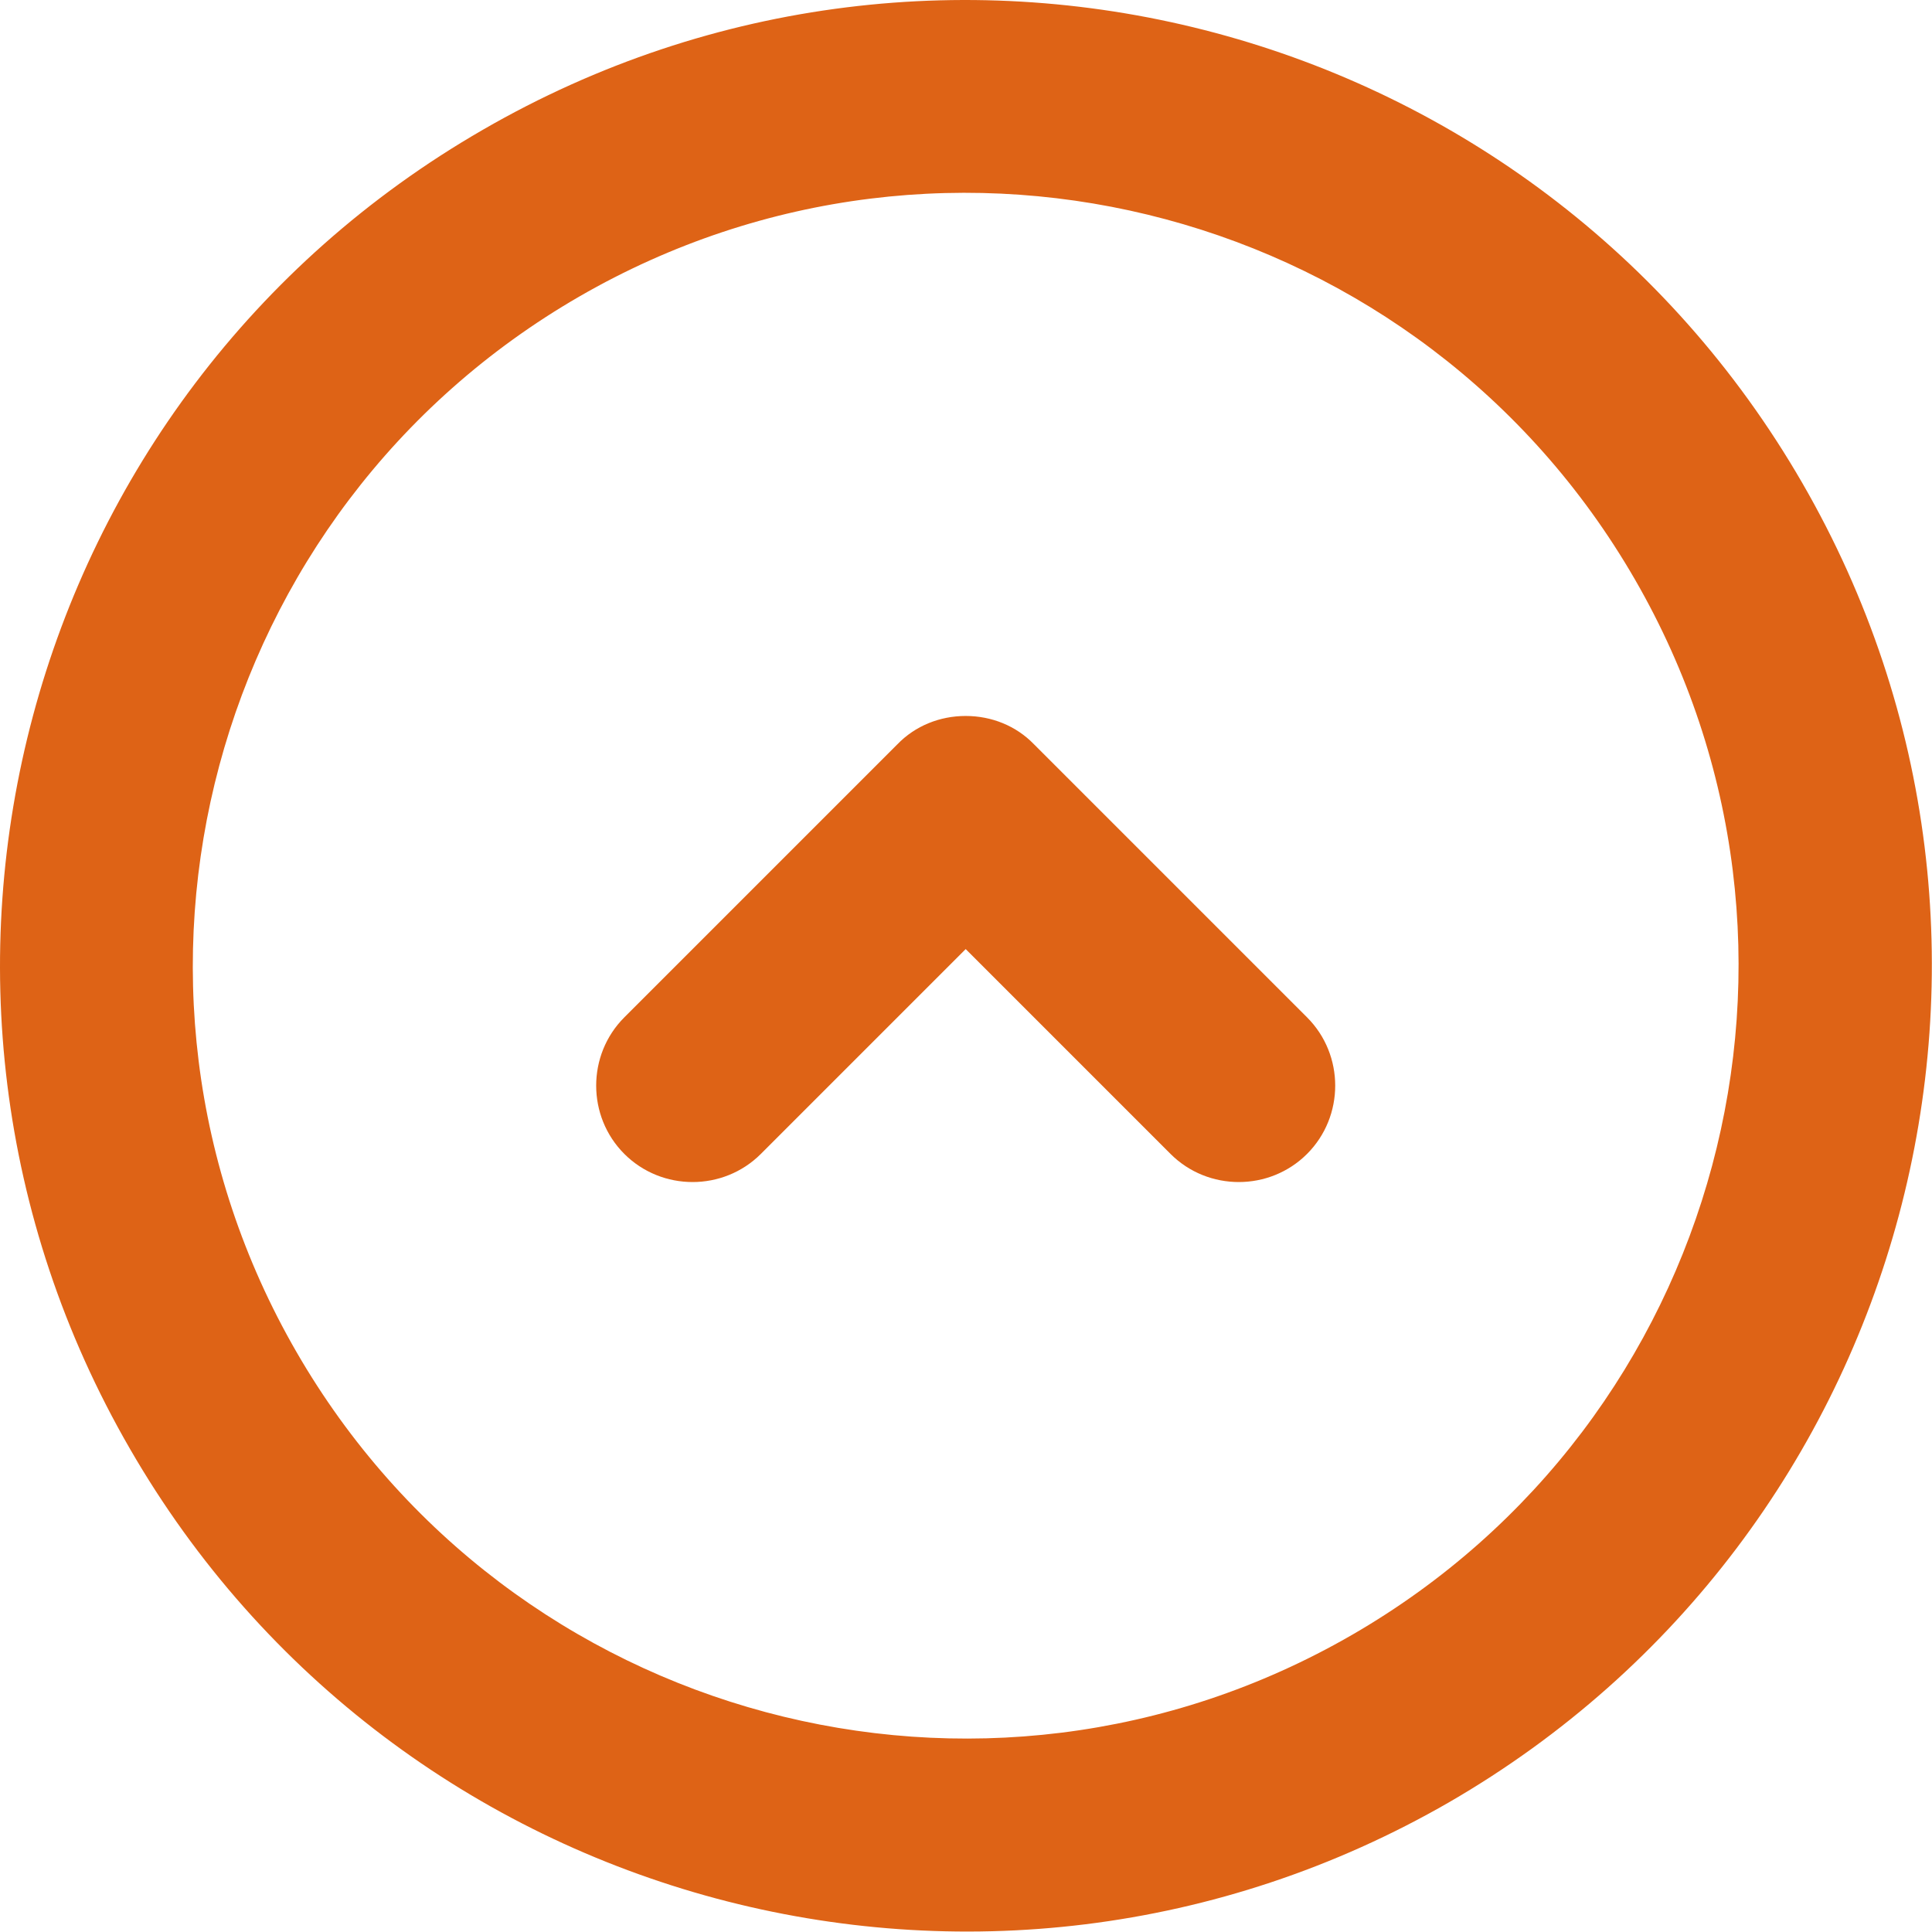
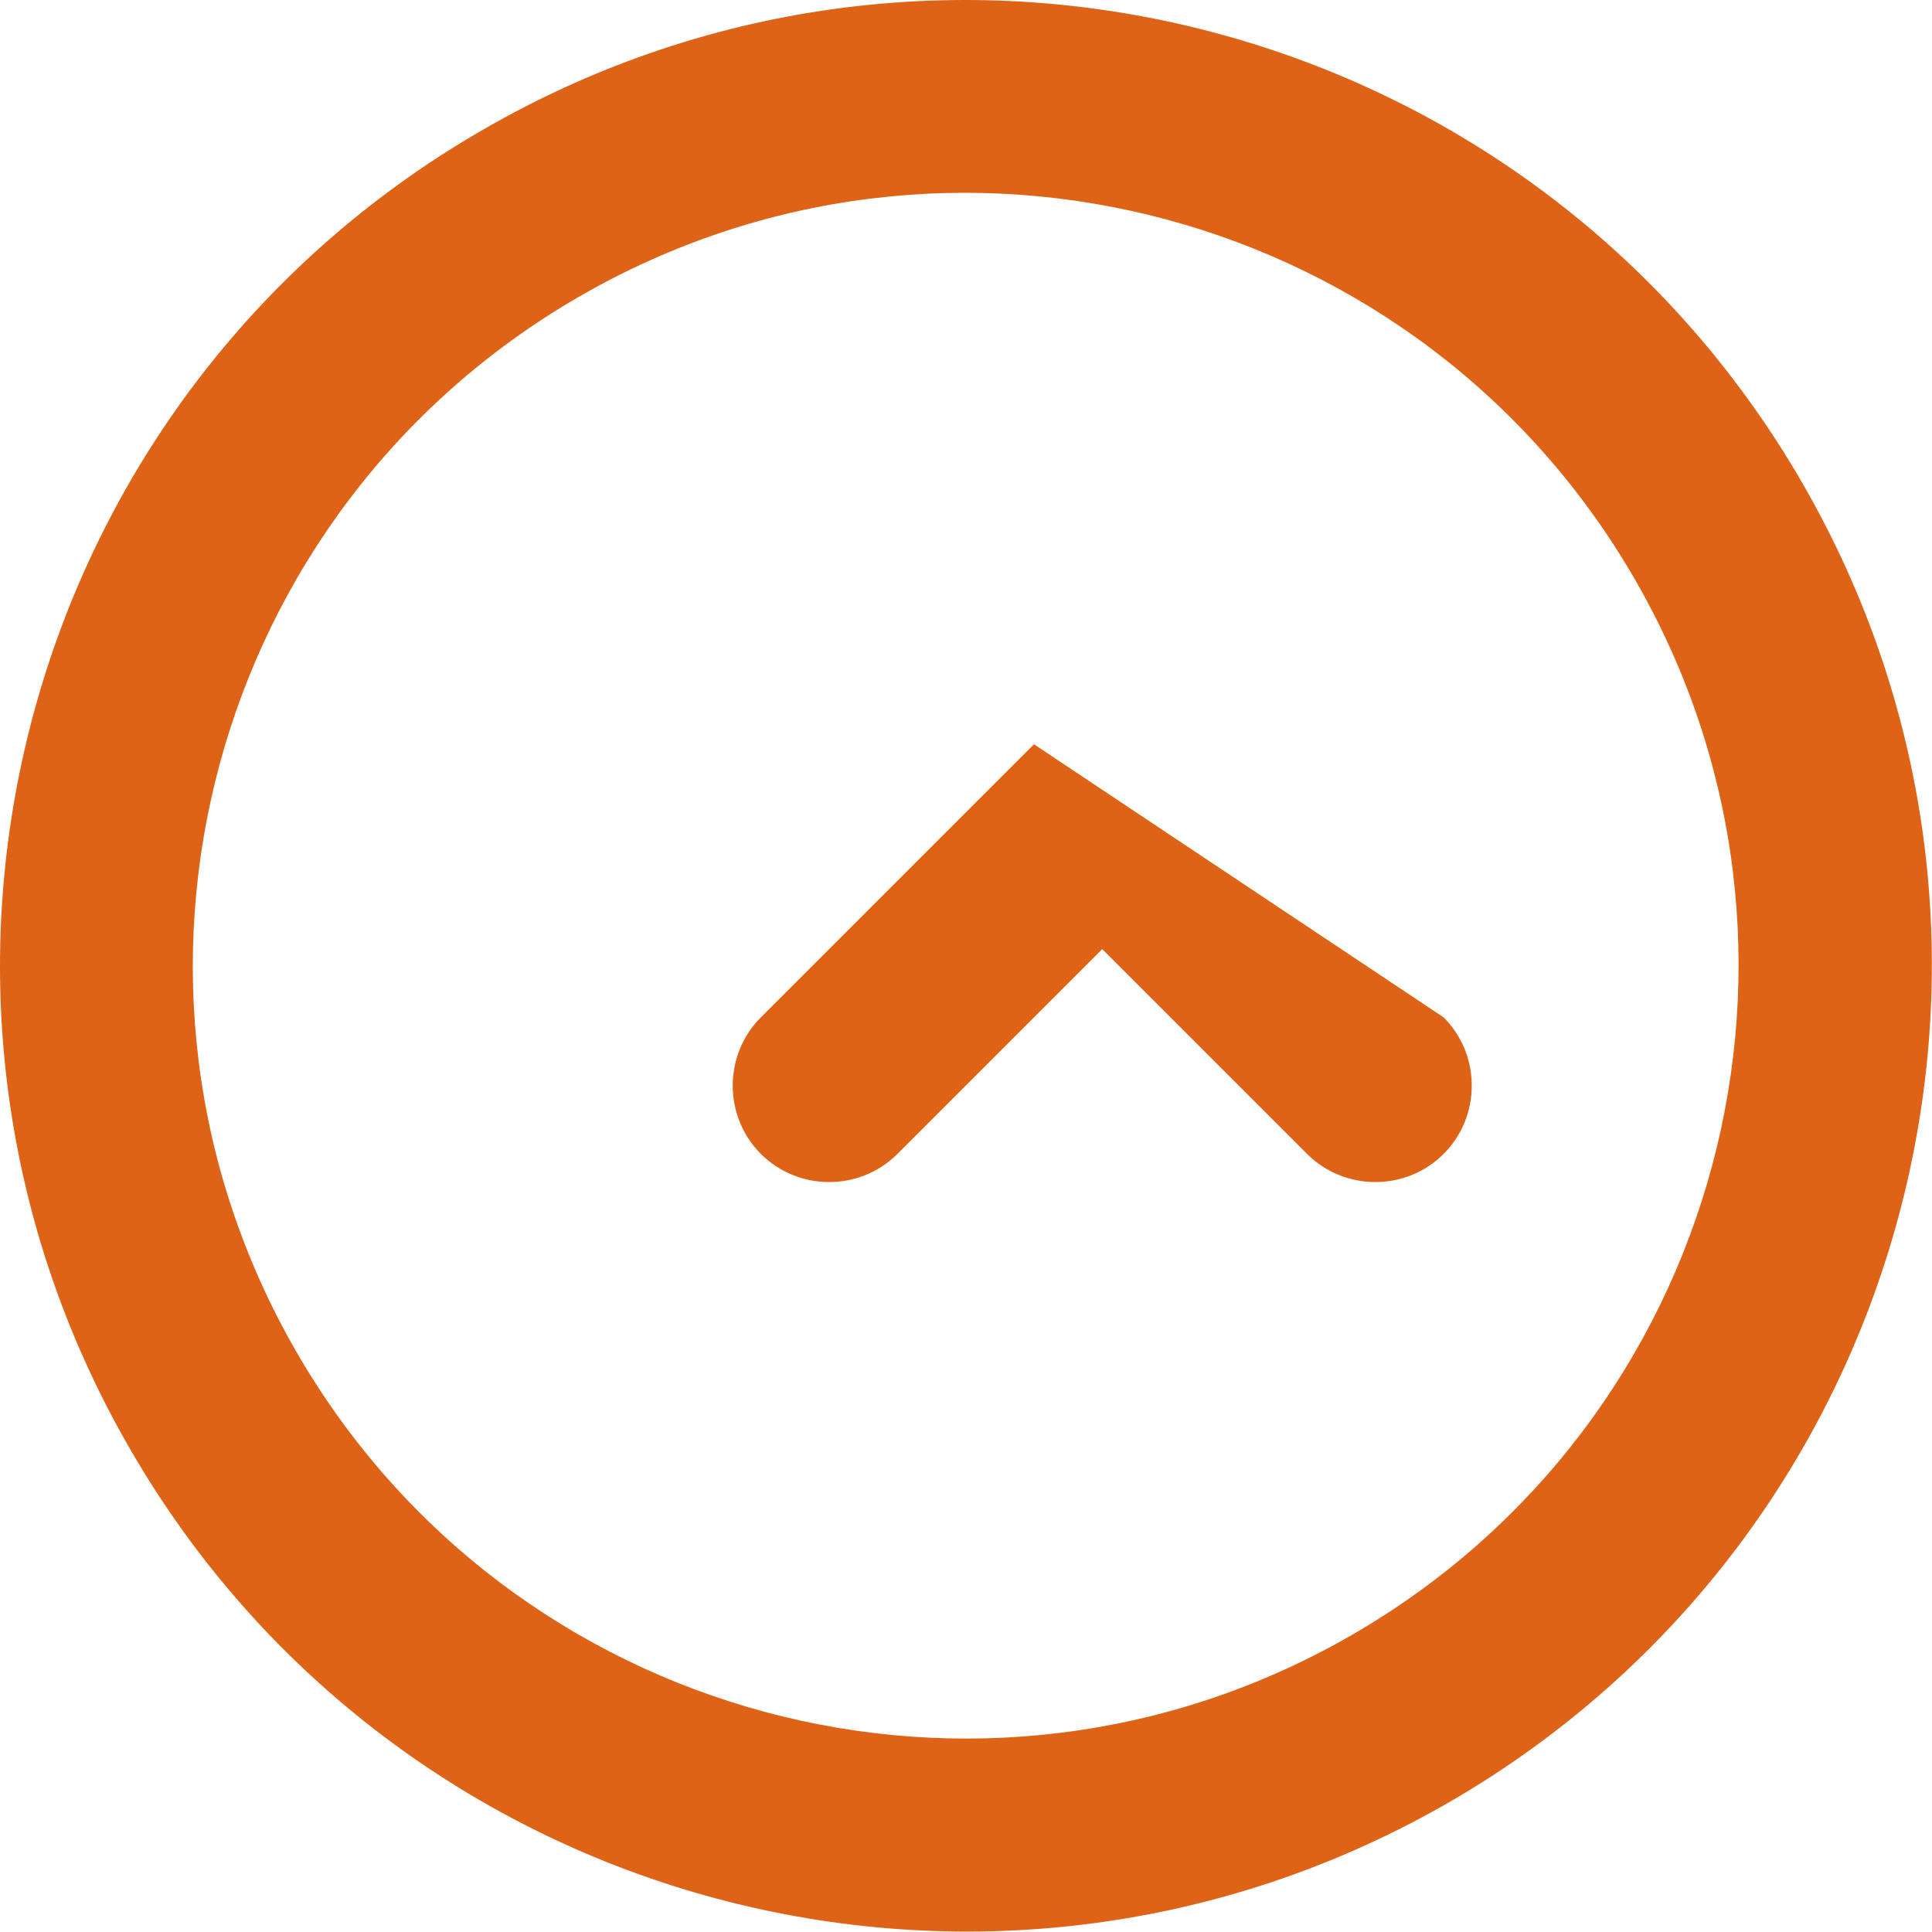
<svg xmlns="http://www.w3.org/2000/svg" viewBox="0 0 314.1 314.1">
  <style>
                    path {
                        fill: #de6316;
                        transition: fill .3s linear
                    }

                    path:hover {
                        fill: #de6316
                    }
                </style>
-   <path d="M293 78.5C249.6 3.4 153.6-22.3 78.5 21.1 3.4 64.4-22.3 160.4 21.1 235.5c43.3 75.1 139.4 100.8 214.5 57.5 75-43.4 100.8-139.4 57.4-214.5zm-73.2 187.3c-60.1 34.7-136.9 14.1-171.6-46-34.7-60.1-14.1-136.9 46-171.6 60.1-34.7 136.9-14.1 171.6 46 34.7 60.1 14.1 136.9-46 171.6zM168.1 121c-2.9-3-6.9-4.6-11.1-4.6-4.2 0-8.2 1.6-11.1 4.6l-44.4 44.4c-6.1 6.1-6.1 16.1 0 22.2 6.1 6.1 16.1 6.1 22.2 0l33.3-33.3 33.3 33.3c6.1 6.1 16.1 6.1 22.2 0 6.1-6.1 6.1-16.1 0-22.2L168.1 121z" />
+   <path d="M293 78.5C249.6 3.4 153.6-22.3 78.5 21.1 3.4 64.4-22.3 160.4 21.1 235.5c43.3 75.1 139.4 100.8 214.5 57.5 75-43.4 100.8-139.4 57.4-214.5zm-73.2 187.3c-60.1 34.7-136.9 14.1-171.6-46-34.7-60.1-14.1-136.9 46-171.6 60.1-34.7 136.9-14.1 171.6 46 34.7 60.1 14.1 136.9-46 171.6zM168.1 121l-44.4 44.4c-6.1 6.1-6.1 16.1 0 22.2 6.1 6.1 16.1 6.1 22.2 0l33.3-33.3 33.3 33.3c6.1 6.1 16.1 6.1 22.2 0 6.1-6.1 6.1-16.1 0-22.2L168.1 121z" />
</svg>